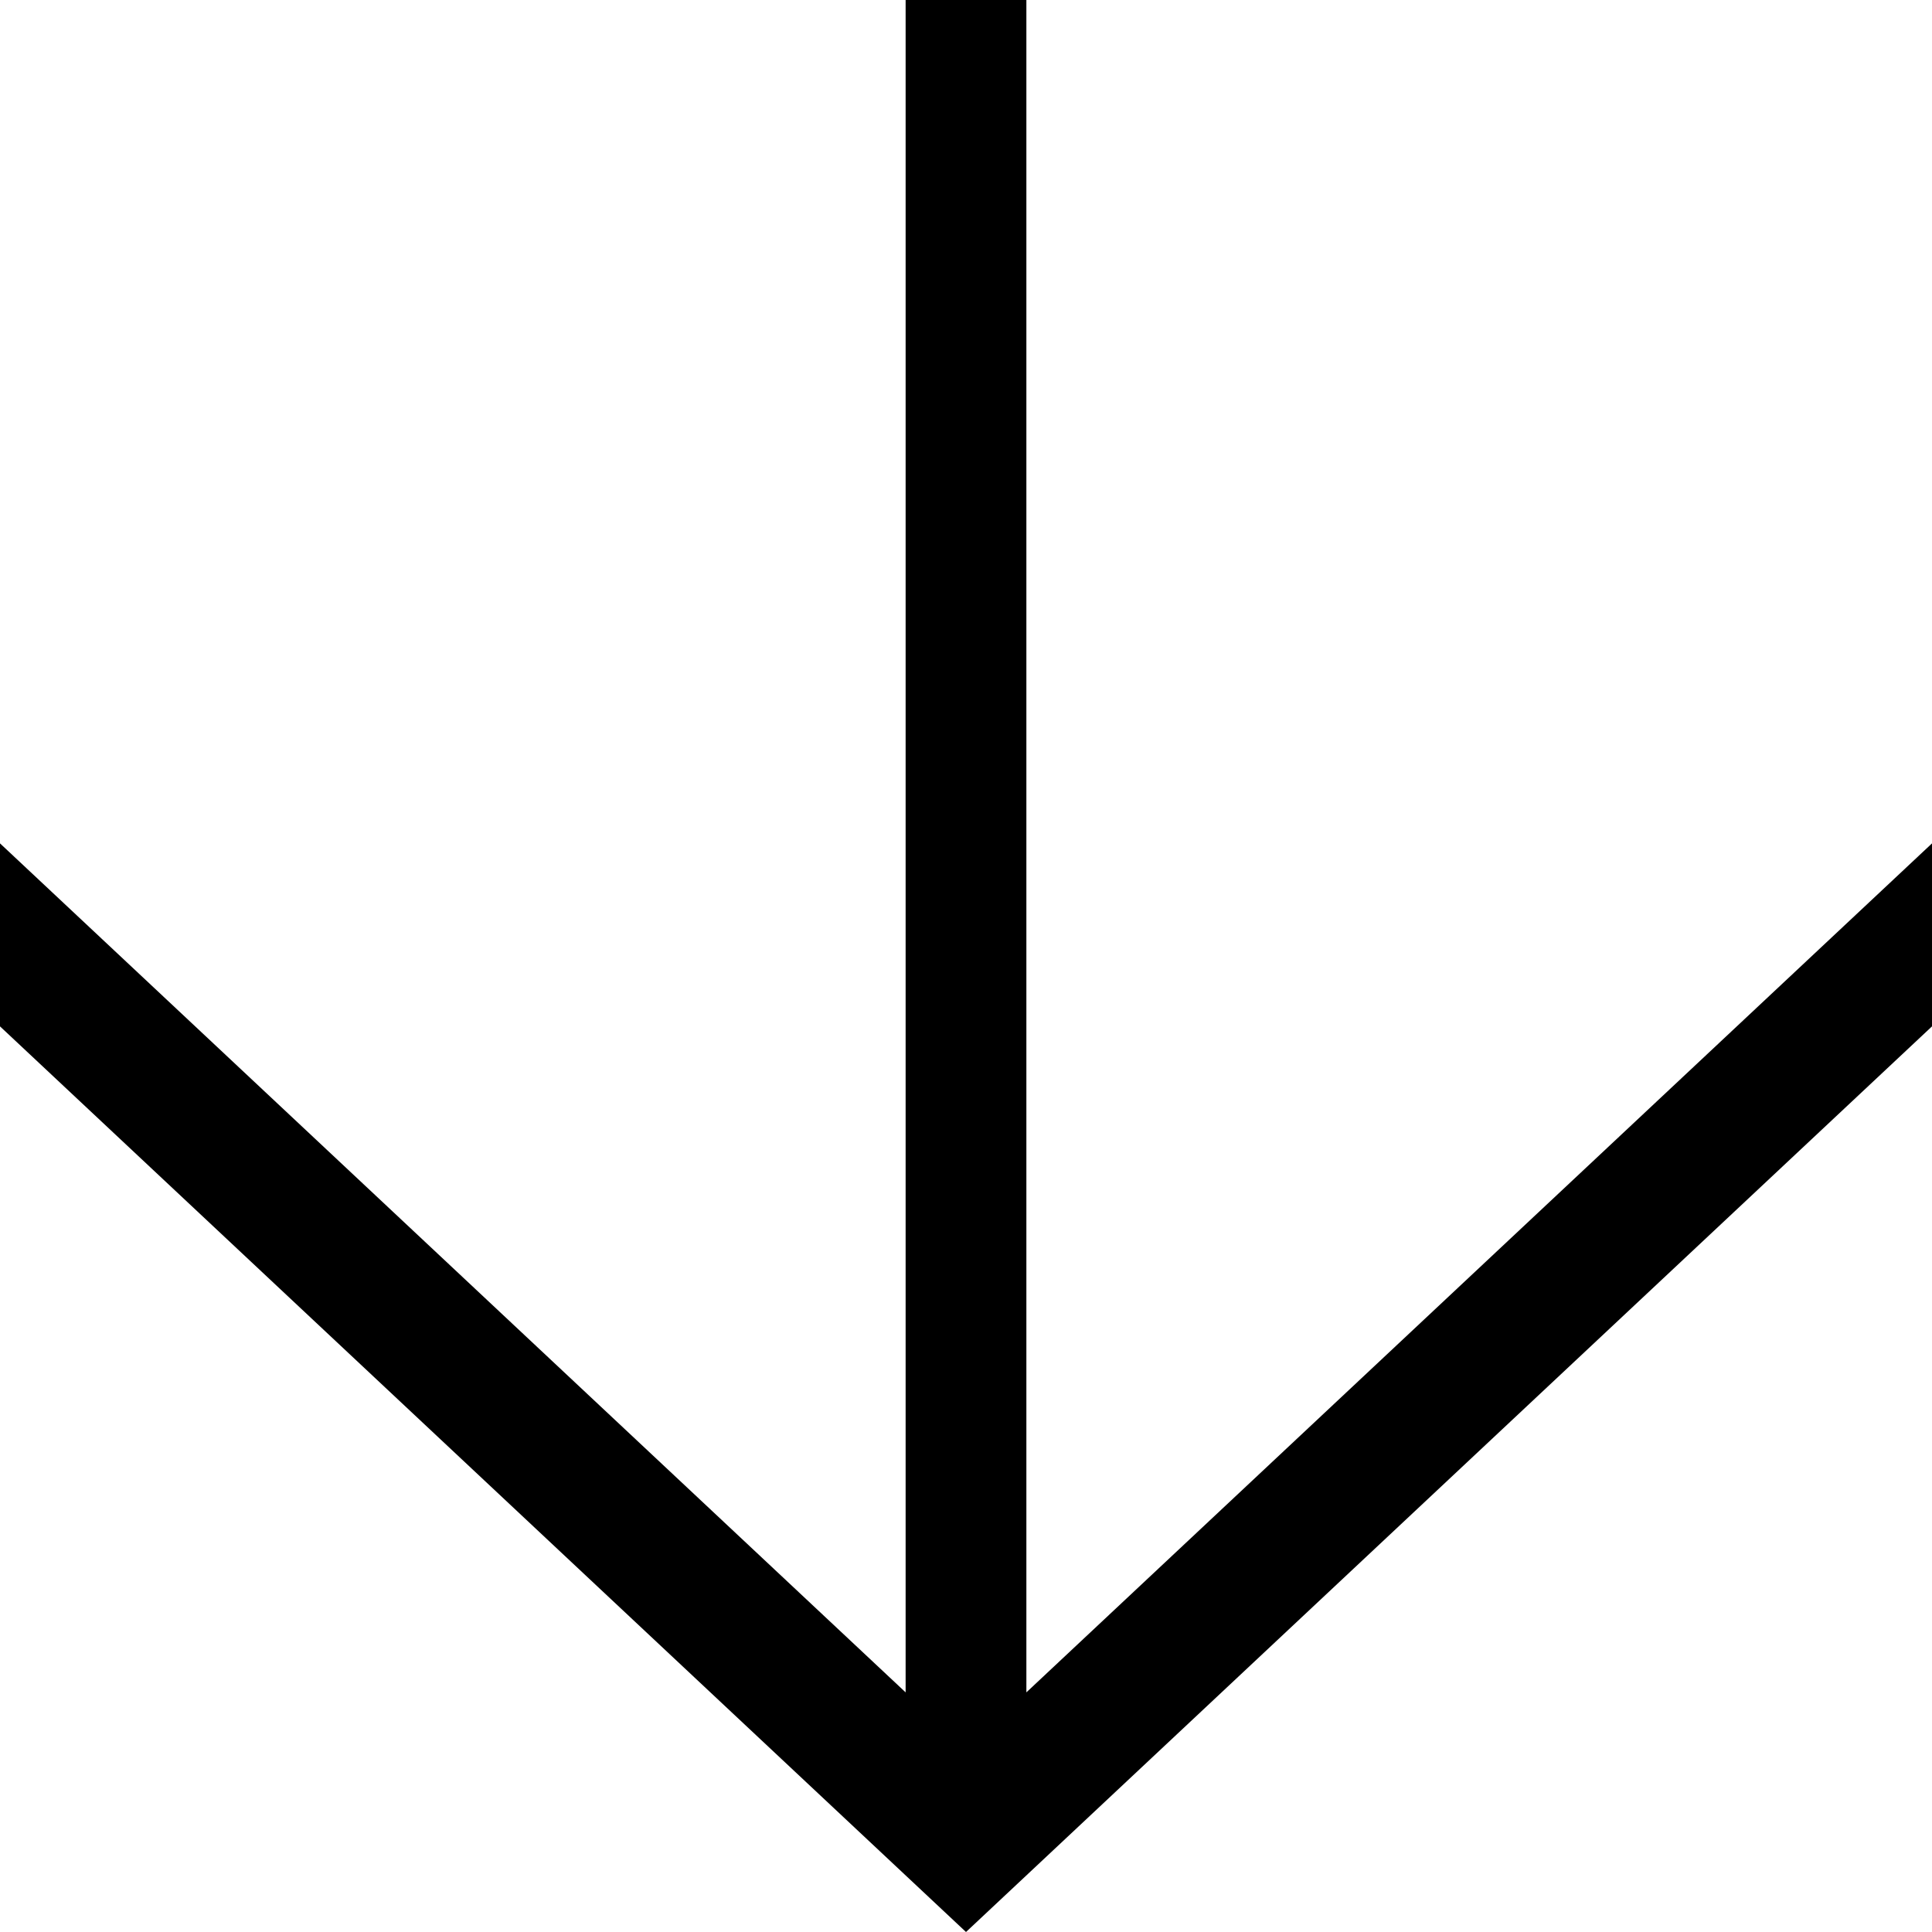
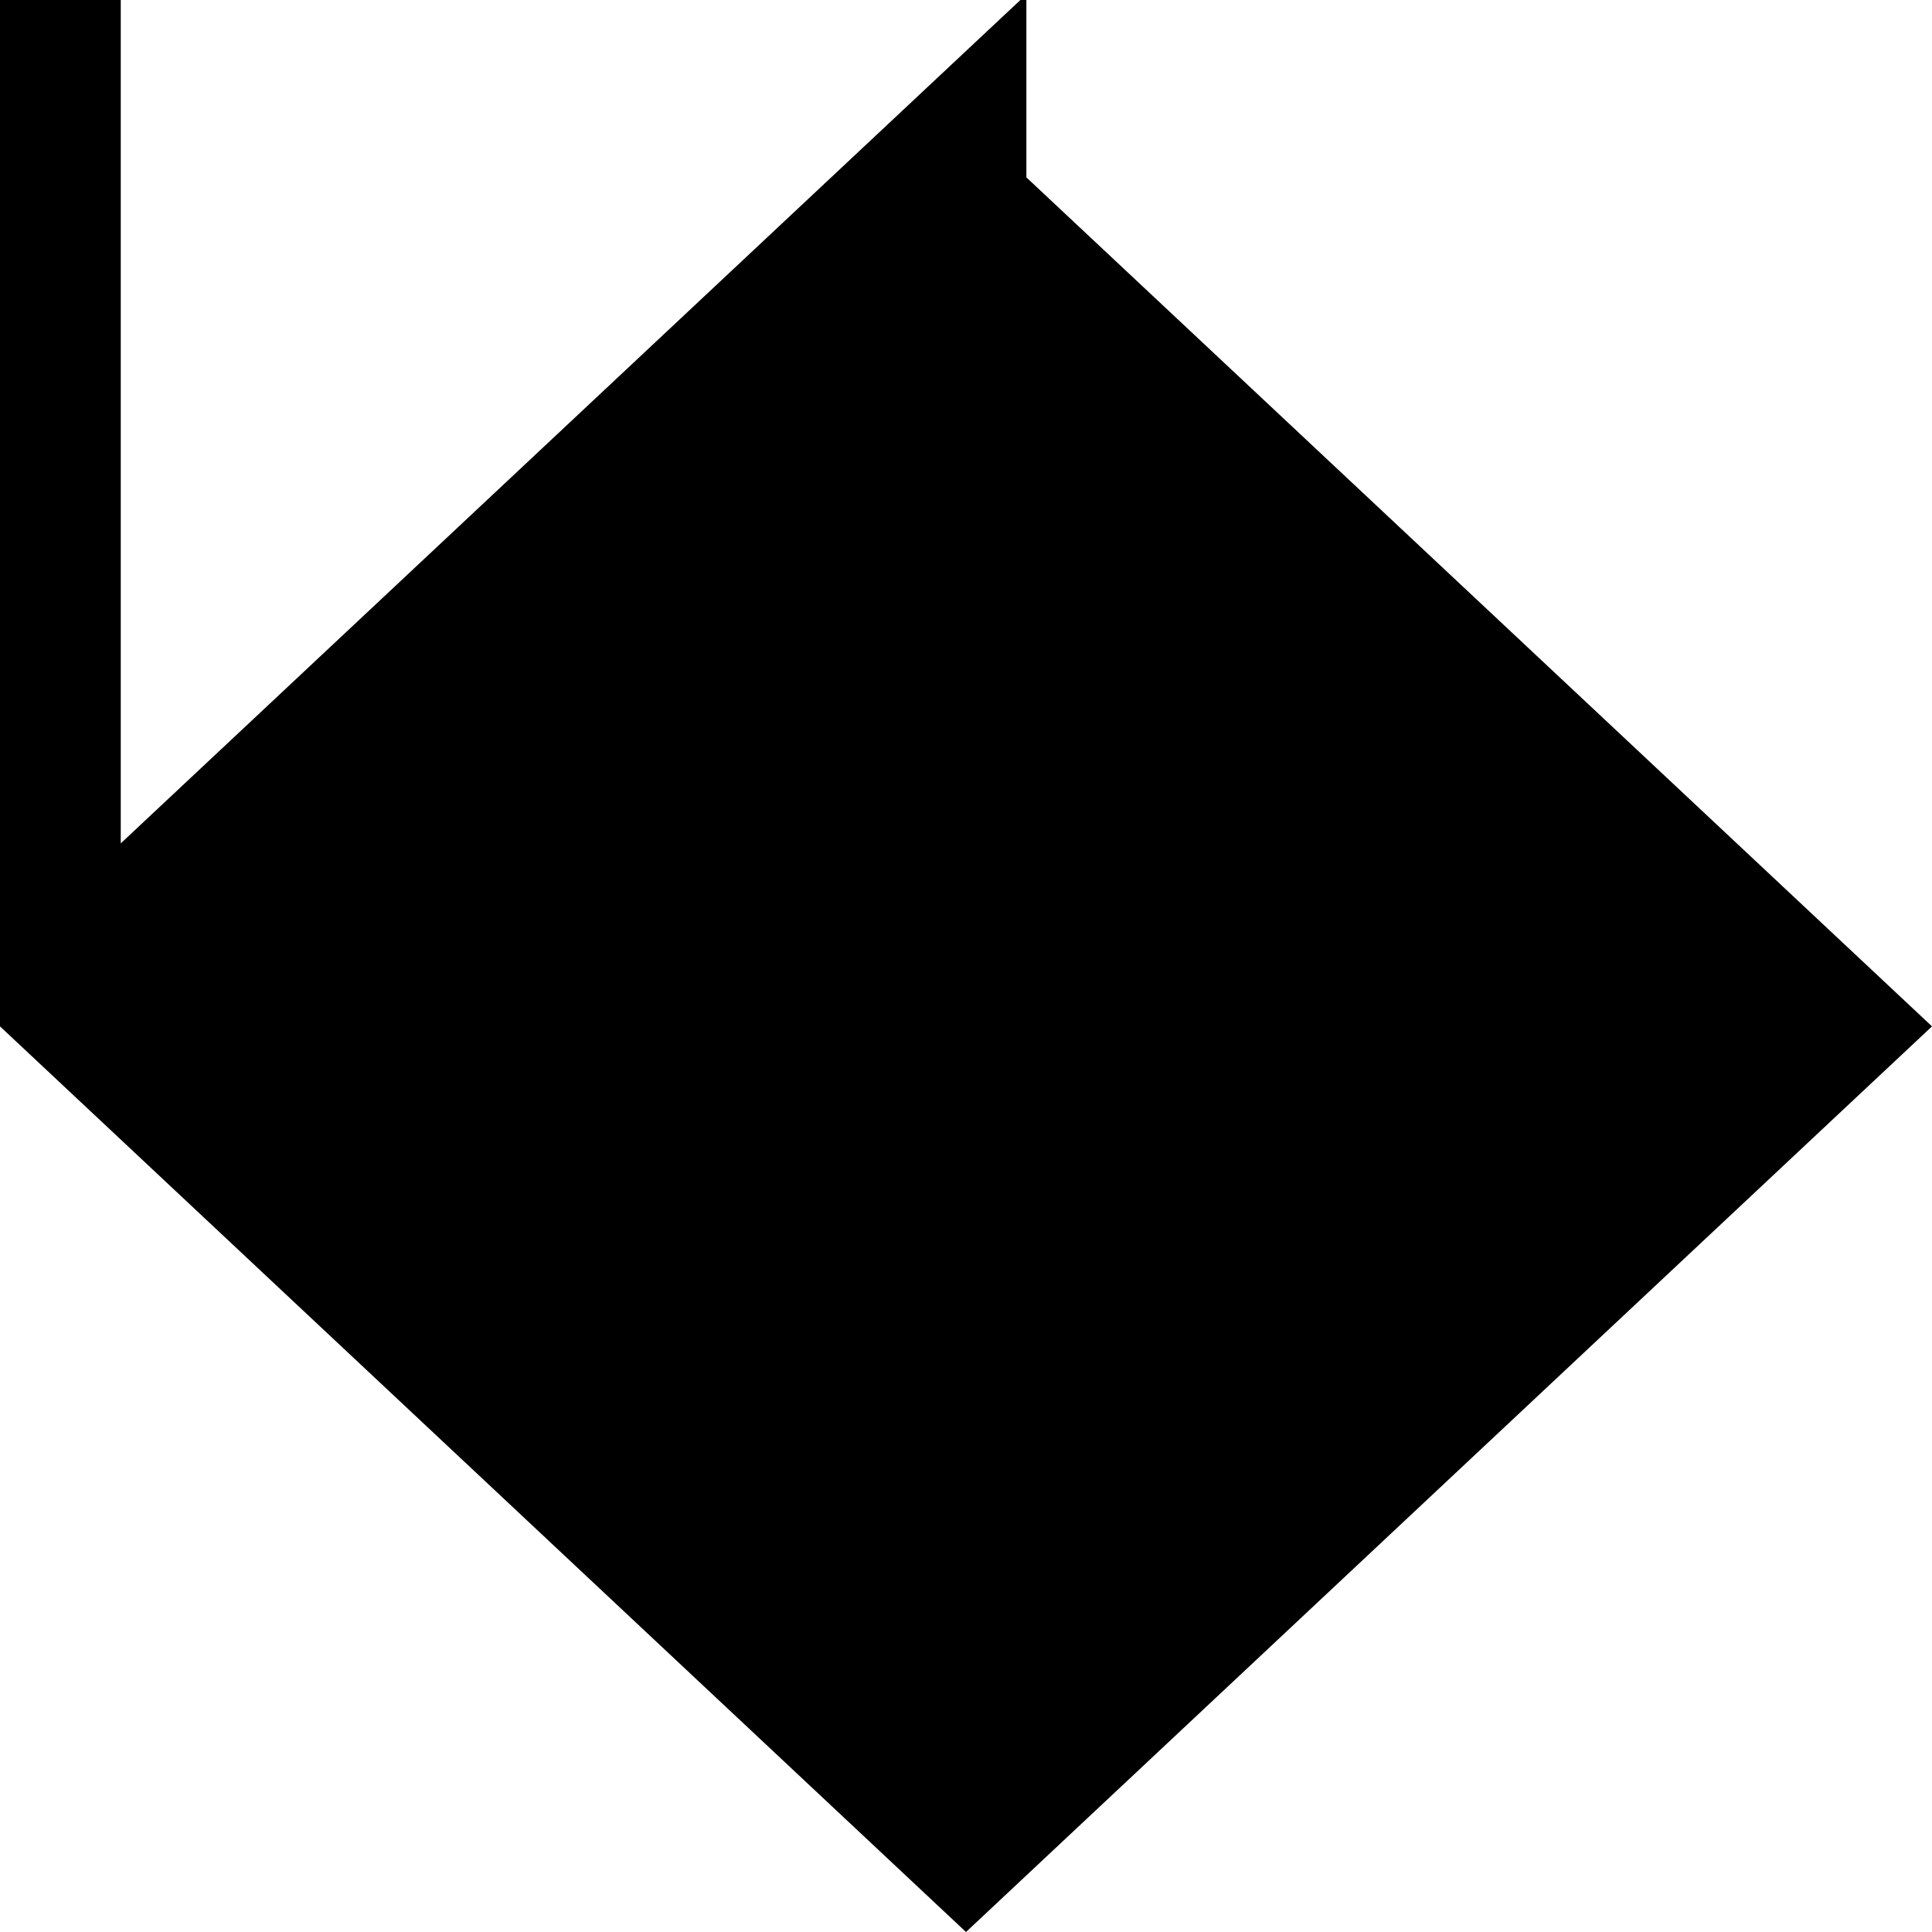
<svg xmlns="http://www.w3.org/2000/svg" width="100%" height="100%" viewBox="0 0 612 612" version="1.1" xml:space="preserve" style="fill-rule:evenodd;clip-rule:evenodd;stroke-linejoin:round;stroke-miterlimit:1.414;">
-   <path id="up_arrow" d="M612,325.125l-306,286.875l-306,-286.875l0,-57.968l286.875,268.936l0,-536.093l38.25,0l0,536.093l286.875,-268.936l0,57.968Z" style="fill-rule:nonzero;" />
+   <path id="up_arrow" d="M612,325.125l-306,286.875l-306,-286.875l0,-57.968l0,-536.093l38.25,0l0,536.093l286.875,-268.936l0,57.968Z" style="fill-rule:nonzero;" />
</svg>